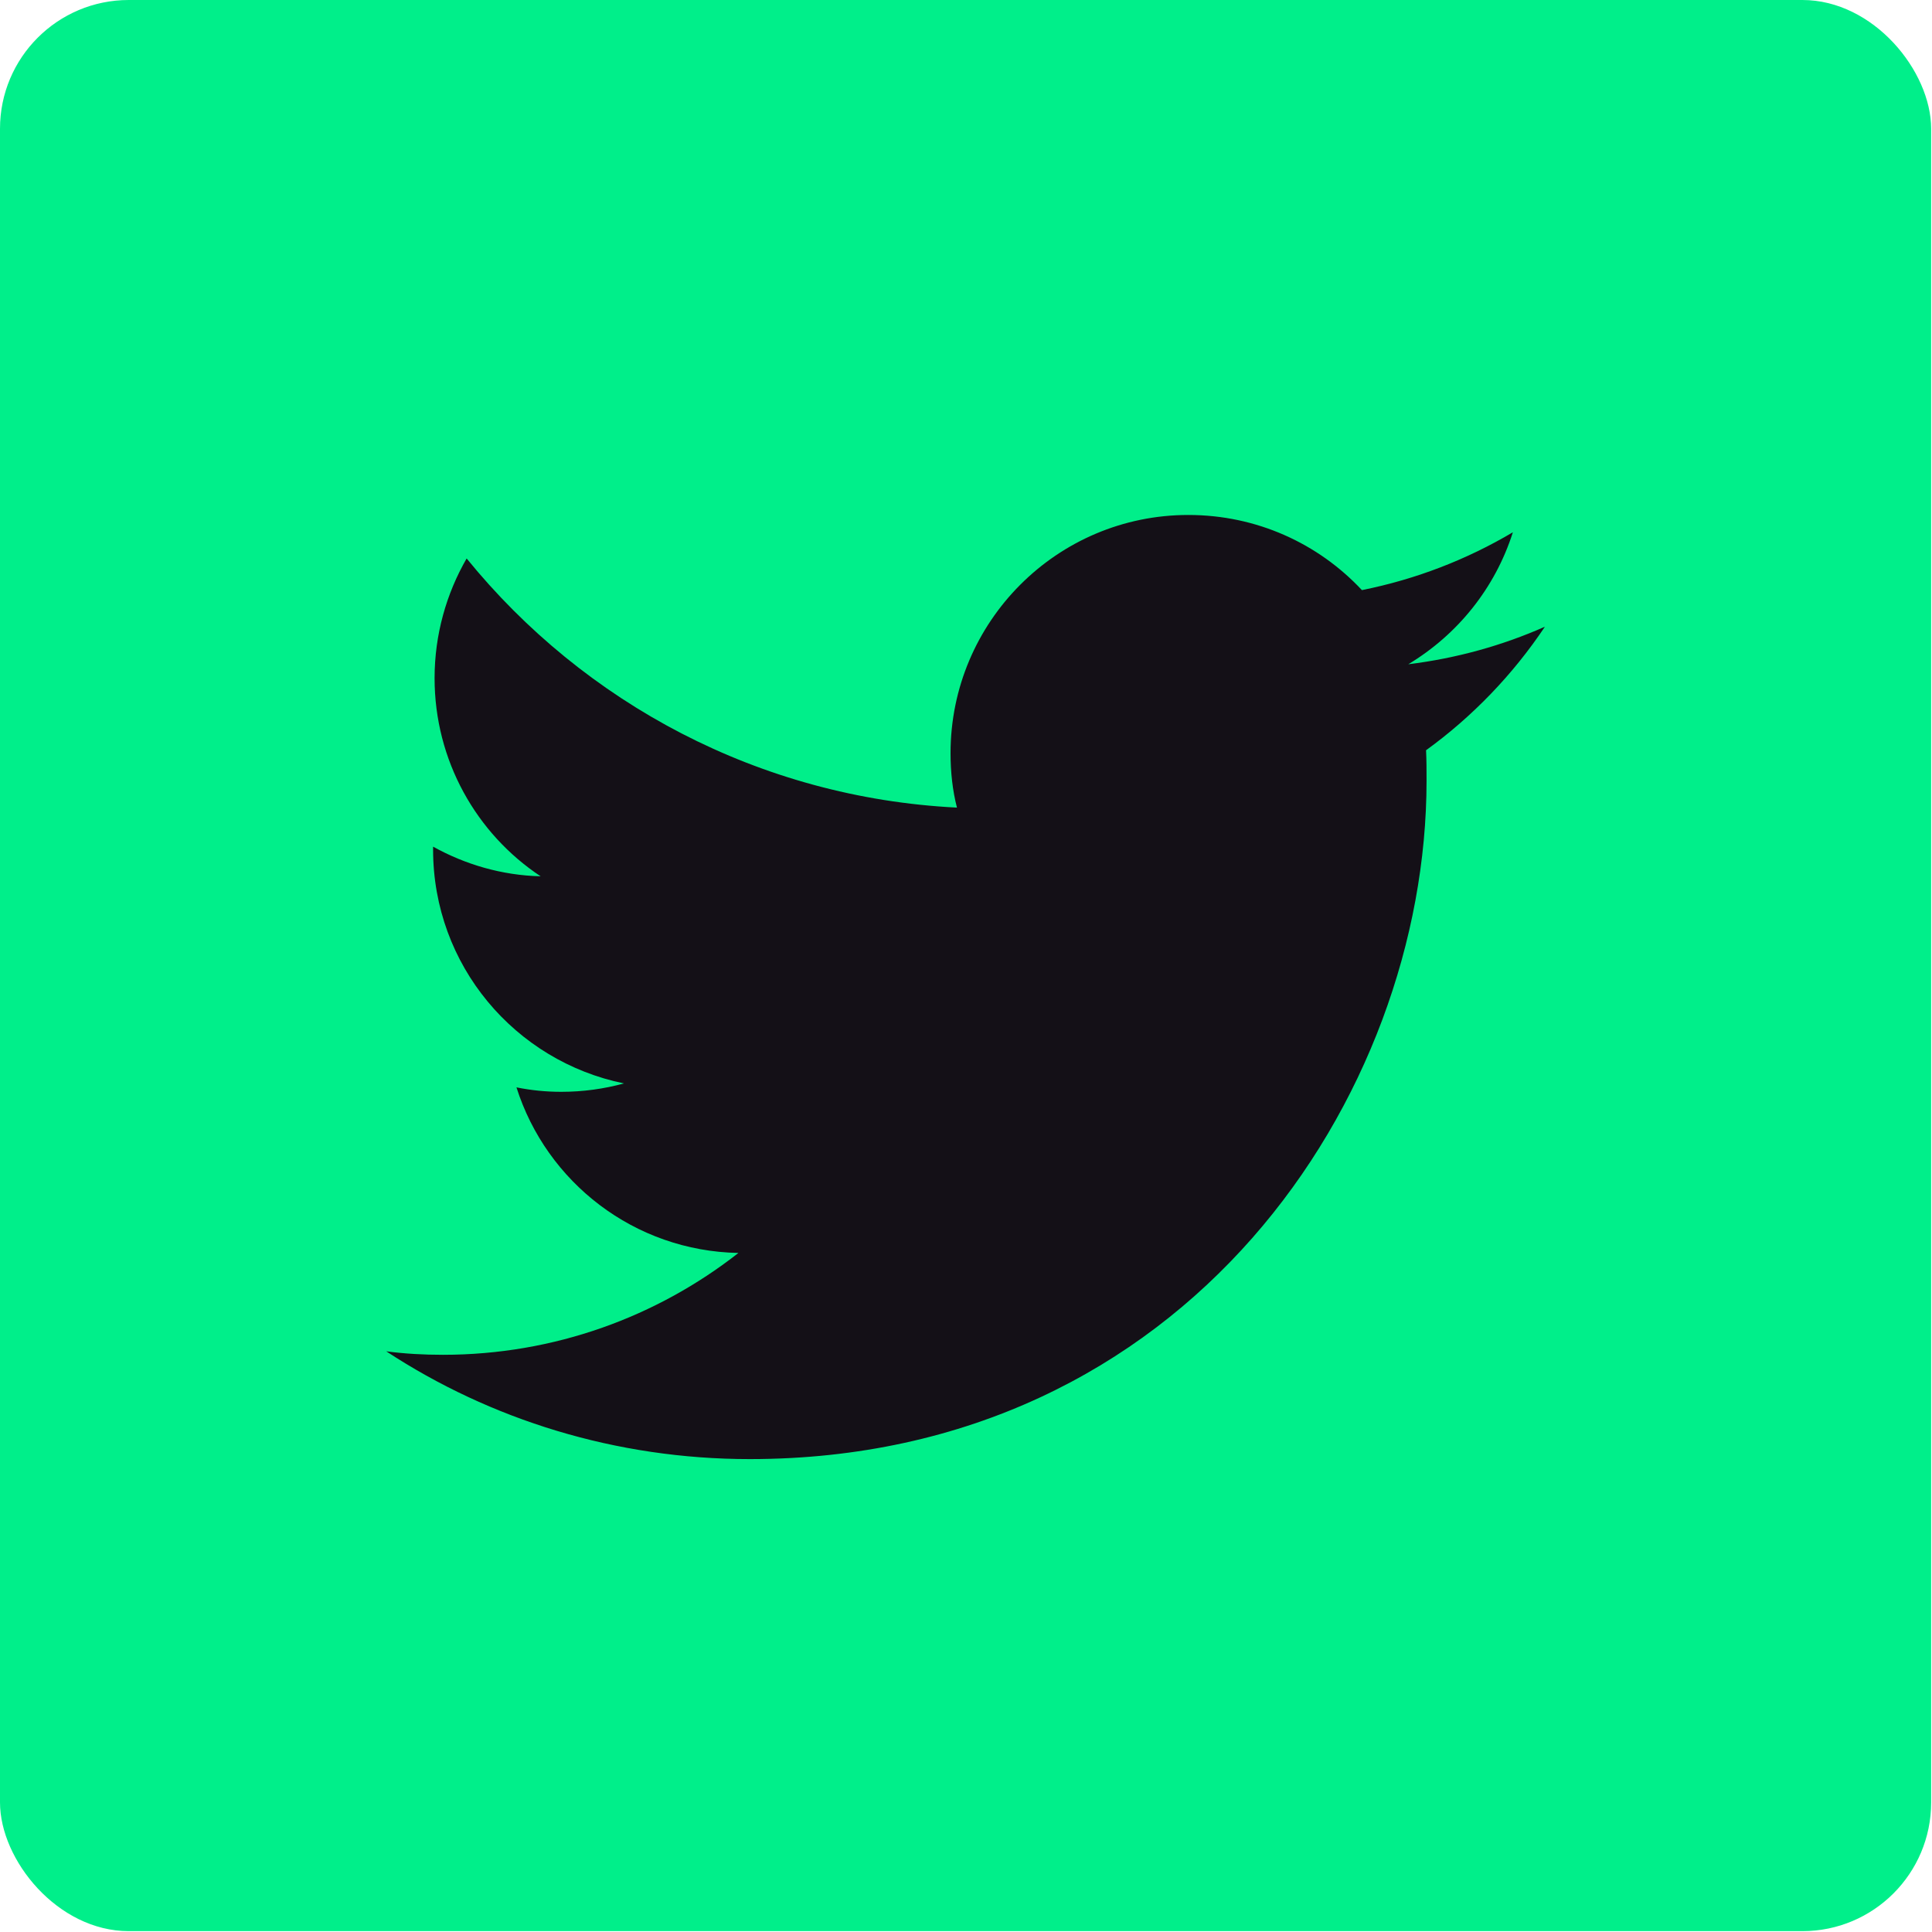
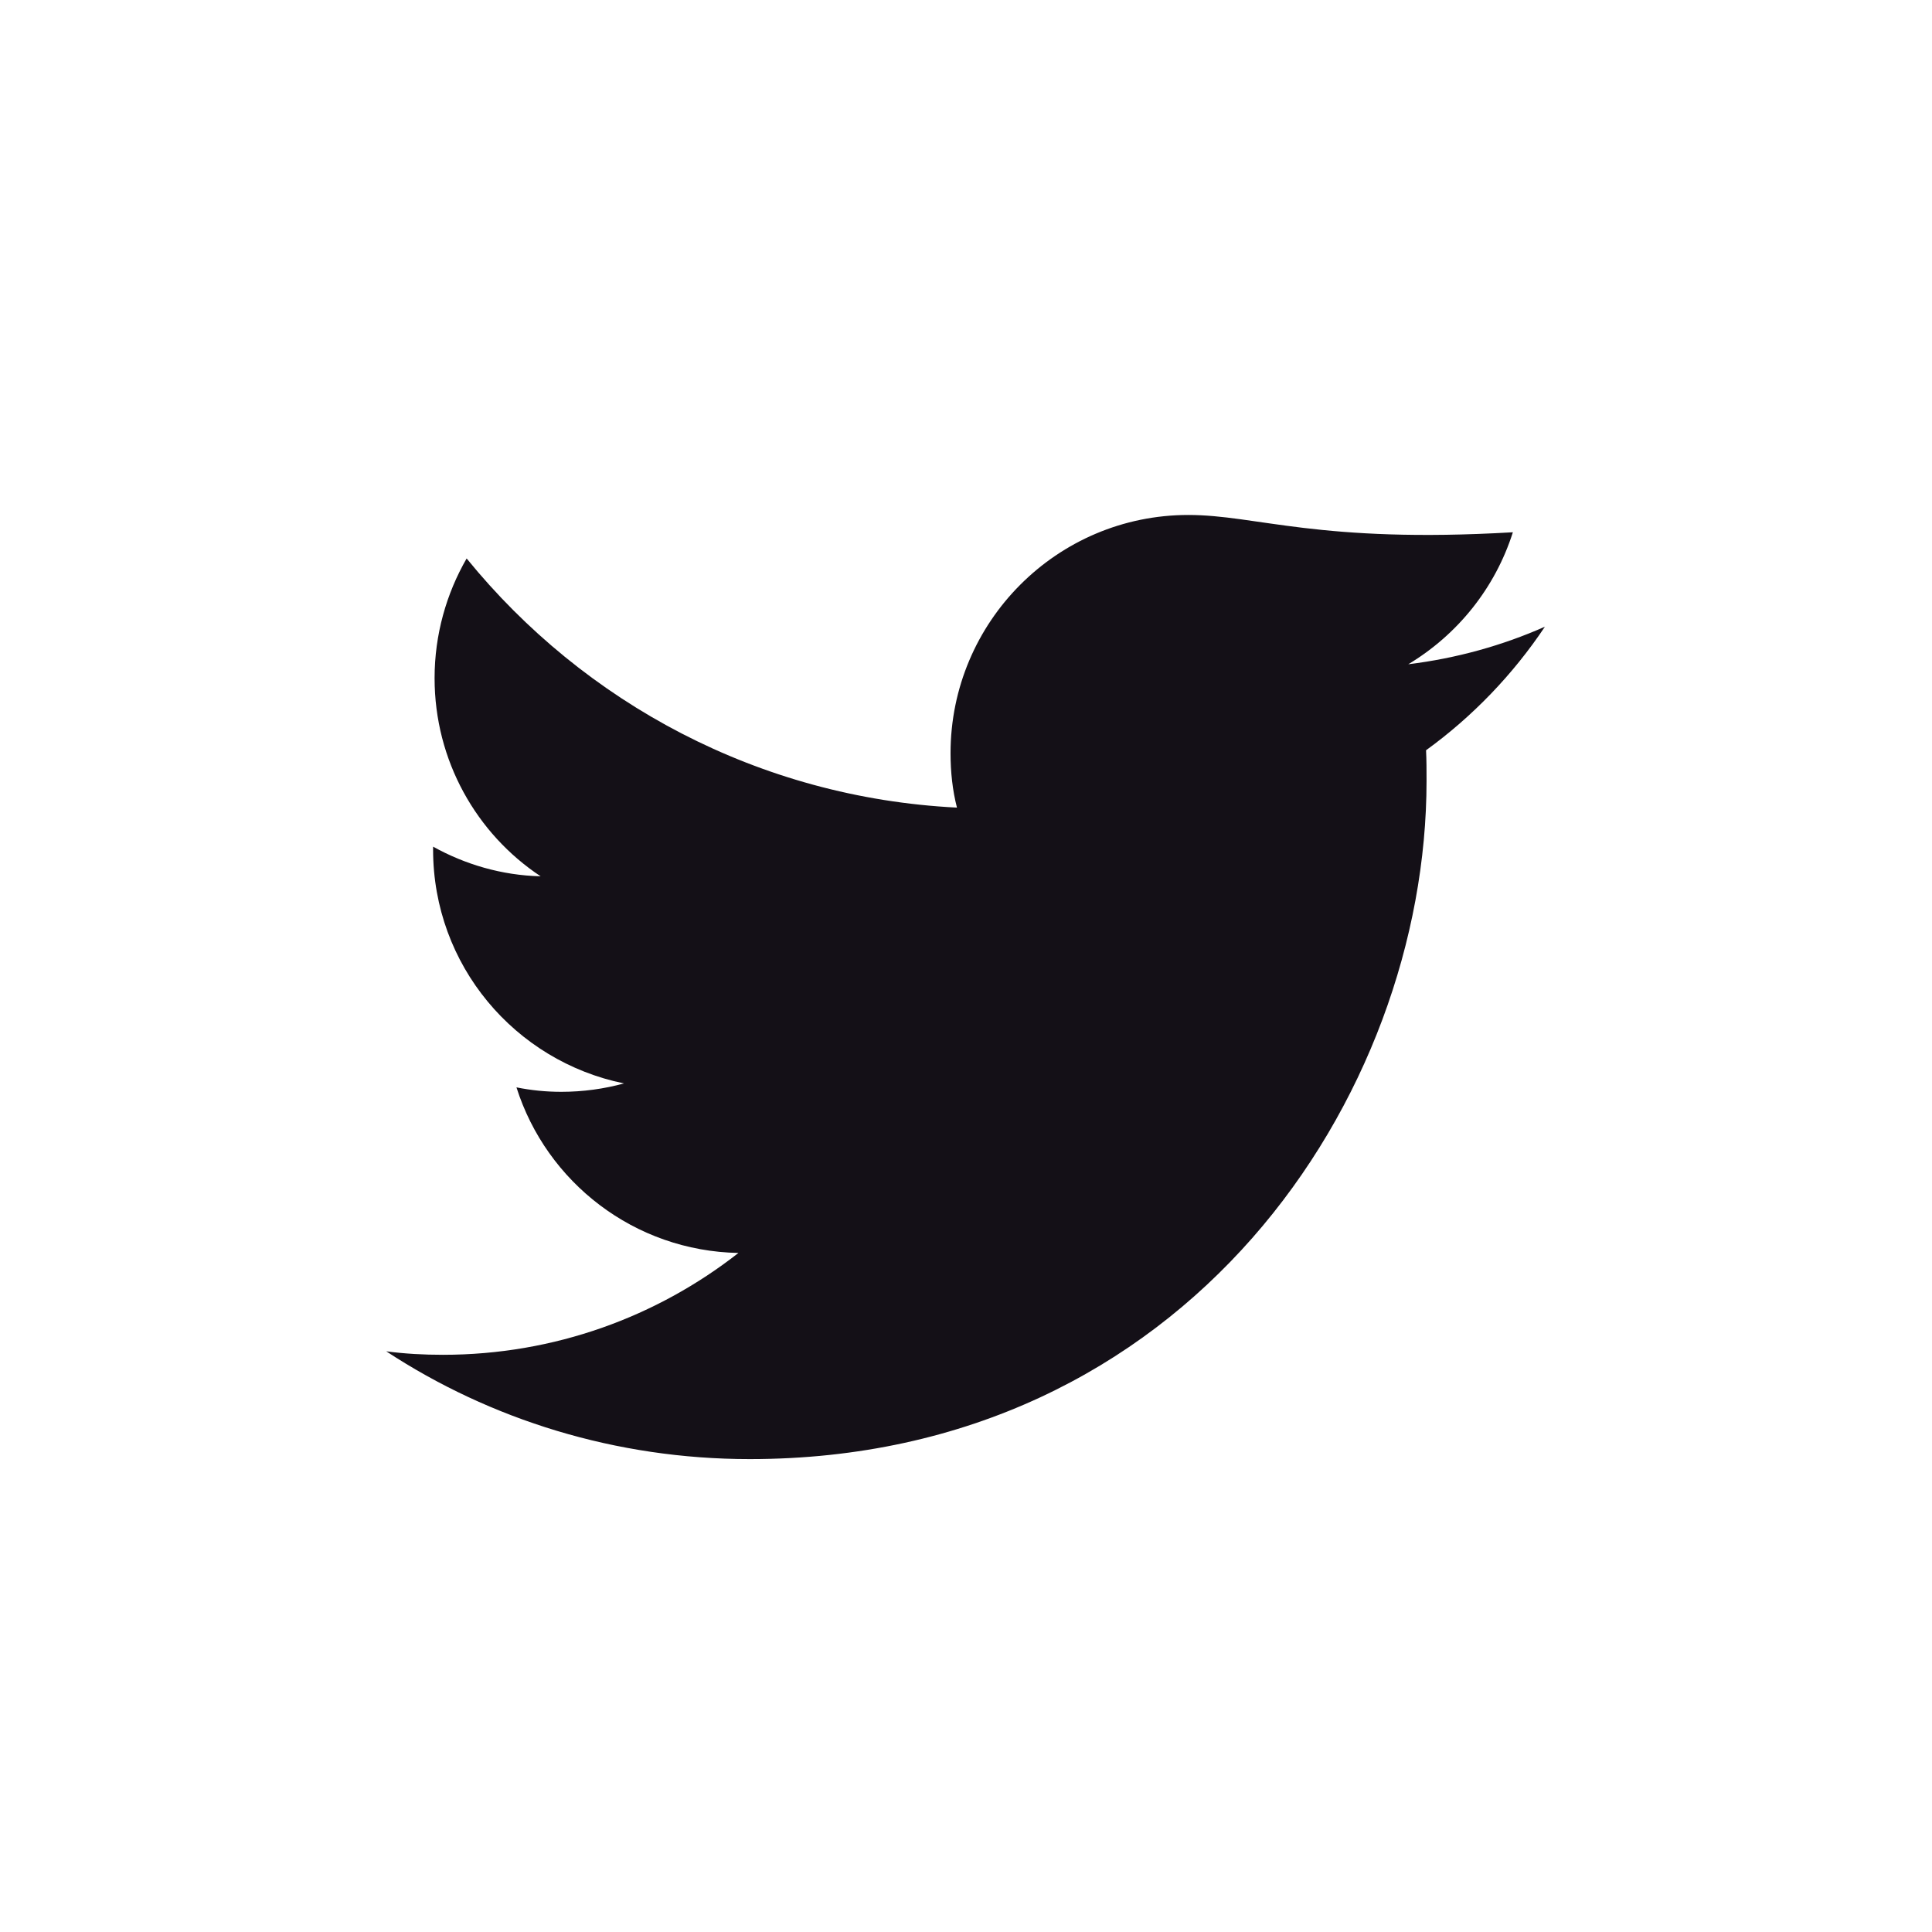
<svg xmlns="http://www.w3.org/2000/svg" width="66" height="66" viewBox="0 0 66 66" fill="none">
-   <rect width="65.971" height="65.971" rx="4.398" fill="#00EF8A" />
-   <path d="M25.613 49.845C40.56 49.845 48.733 37.433 48.733 26.677C48.733 26.322 48.733 25.968 48.716 25.63C50.3 24.482 51.682 23.047 52.777 21.409C51.328 22.05 49.761 22.489 48.109 22.692C49.794 21.679 51.075 20.091 51.682 18.183C50.114 19.112 48.379 19.788 46.525 20.159C45.042 18.572 42.936 17.592 40.594 17.592C36.111 17.592 32.472 21.24 32.472 25.731C32.472 26.373 32.539 26.998 32.691 27.589C25.933 27.251 19.951 24.009 15.941 19.078C15.25 20.277 14.846 21.679 14.846 23.165C14.846 25.985 16.278 28.484 18.469 29.936C17.137 29.902 15.89 29.531 14.795 28.923C14.795 28.957 14.795 28.99 14.795 29.024C14.795 32.975 17.592 36.251 21.316 37.011C20.642 37.197 19.918 37.298 19.176 37.298C18.654 37.298 18.148 37.248 17.643 37.146C18.671 40.389 21.67 42.736 25.226 42.803C22.445 44.981 18.941 46.282 15.132 46.282C14.475 46.282 13.835 46.248 13.194 46.163C16.75 48.494 21.03 49.845 25.613 49.845Z" fill="#141017" />
+   <path d="M25.613 49.845C40.56 49.845 48.733 37.433 48.733 26.677C48.733 26.322 48.733 25.968 48.716 25.63C50.3 24.482 51.682 23.047 52.777 21.409C51.328 22.05 49.761 22.489 48.109 22.692C49.794 21.679 51.075 20.091 51.682 18.183C45.042 18.572 42.936 17.592 40.594 17.592C36.111 17.592 32.472 21.24 32.472 25.731C32.472 26.373 32.539 26.998 32.691 27.589C25.933 27.251 19.951 24.009 15.941 19.078C15.25 20.277 14.846 21.679 14.846 23.165C14.846 25.985 16.278 28.484 18.469 29.936C17.137 29.902 15.89 29.531 14.795 28.923C14.795 28.957 14.795 28.99 14.795 29.024C14.795 32.975 17.592 36.251 21.316 37.011C20.642 37.197 19.918 37.298 19.176 37.298C18.654 37.298 18.148 37.248 17.643 37.146C18.671 40.389 21.67 42.736 25.226 42.803C22.445 44.981 18.941 46.282 15.132 46.282C14.475 46.282 13.835 46.248 13.194 46.163C16.75 48.494 21.03 49.845 25.613 49.845Z" fill="#141017" />
</svg>